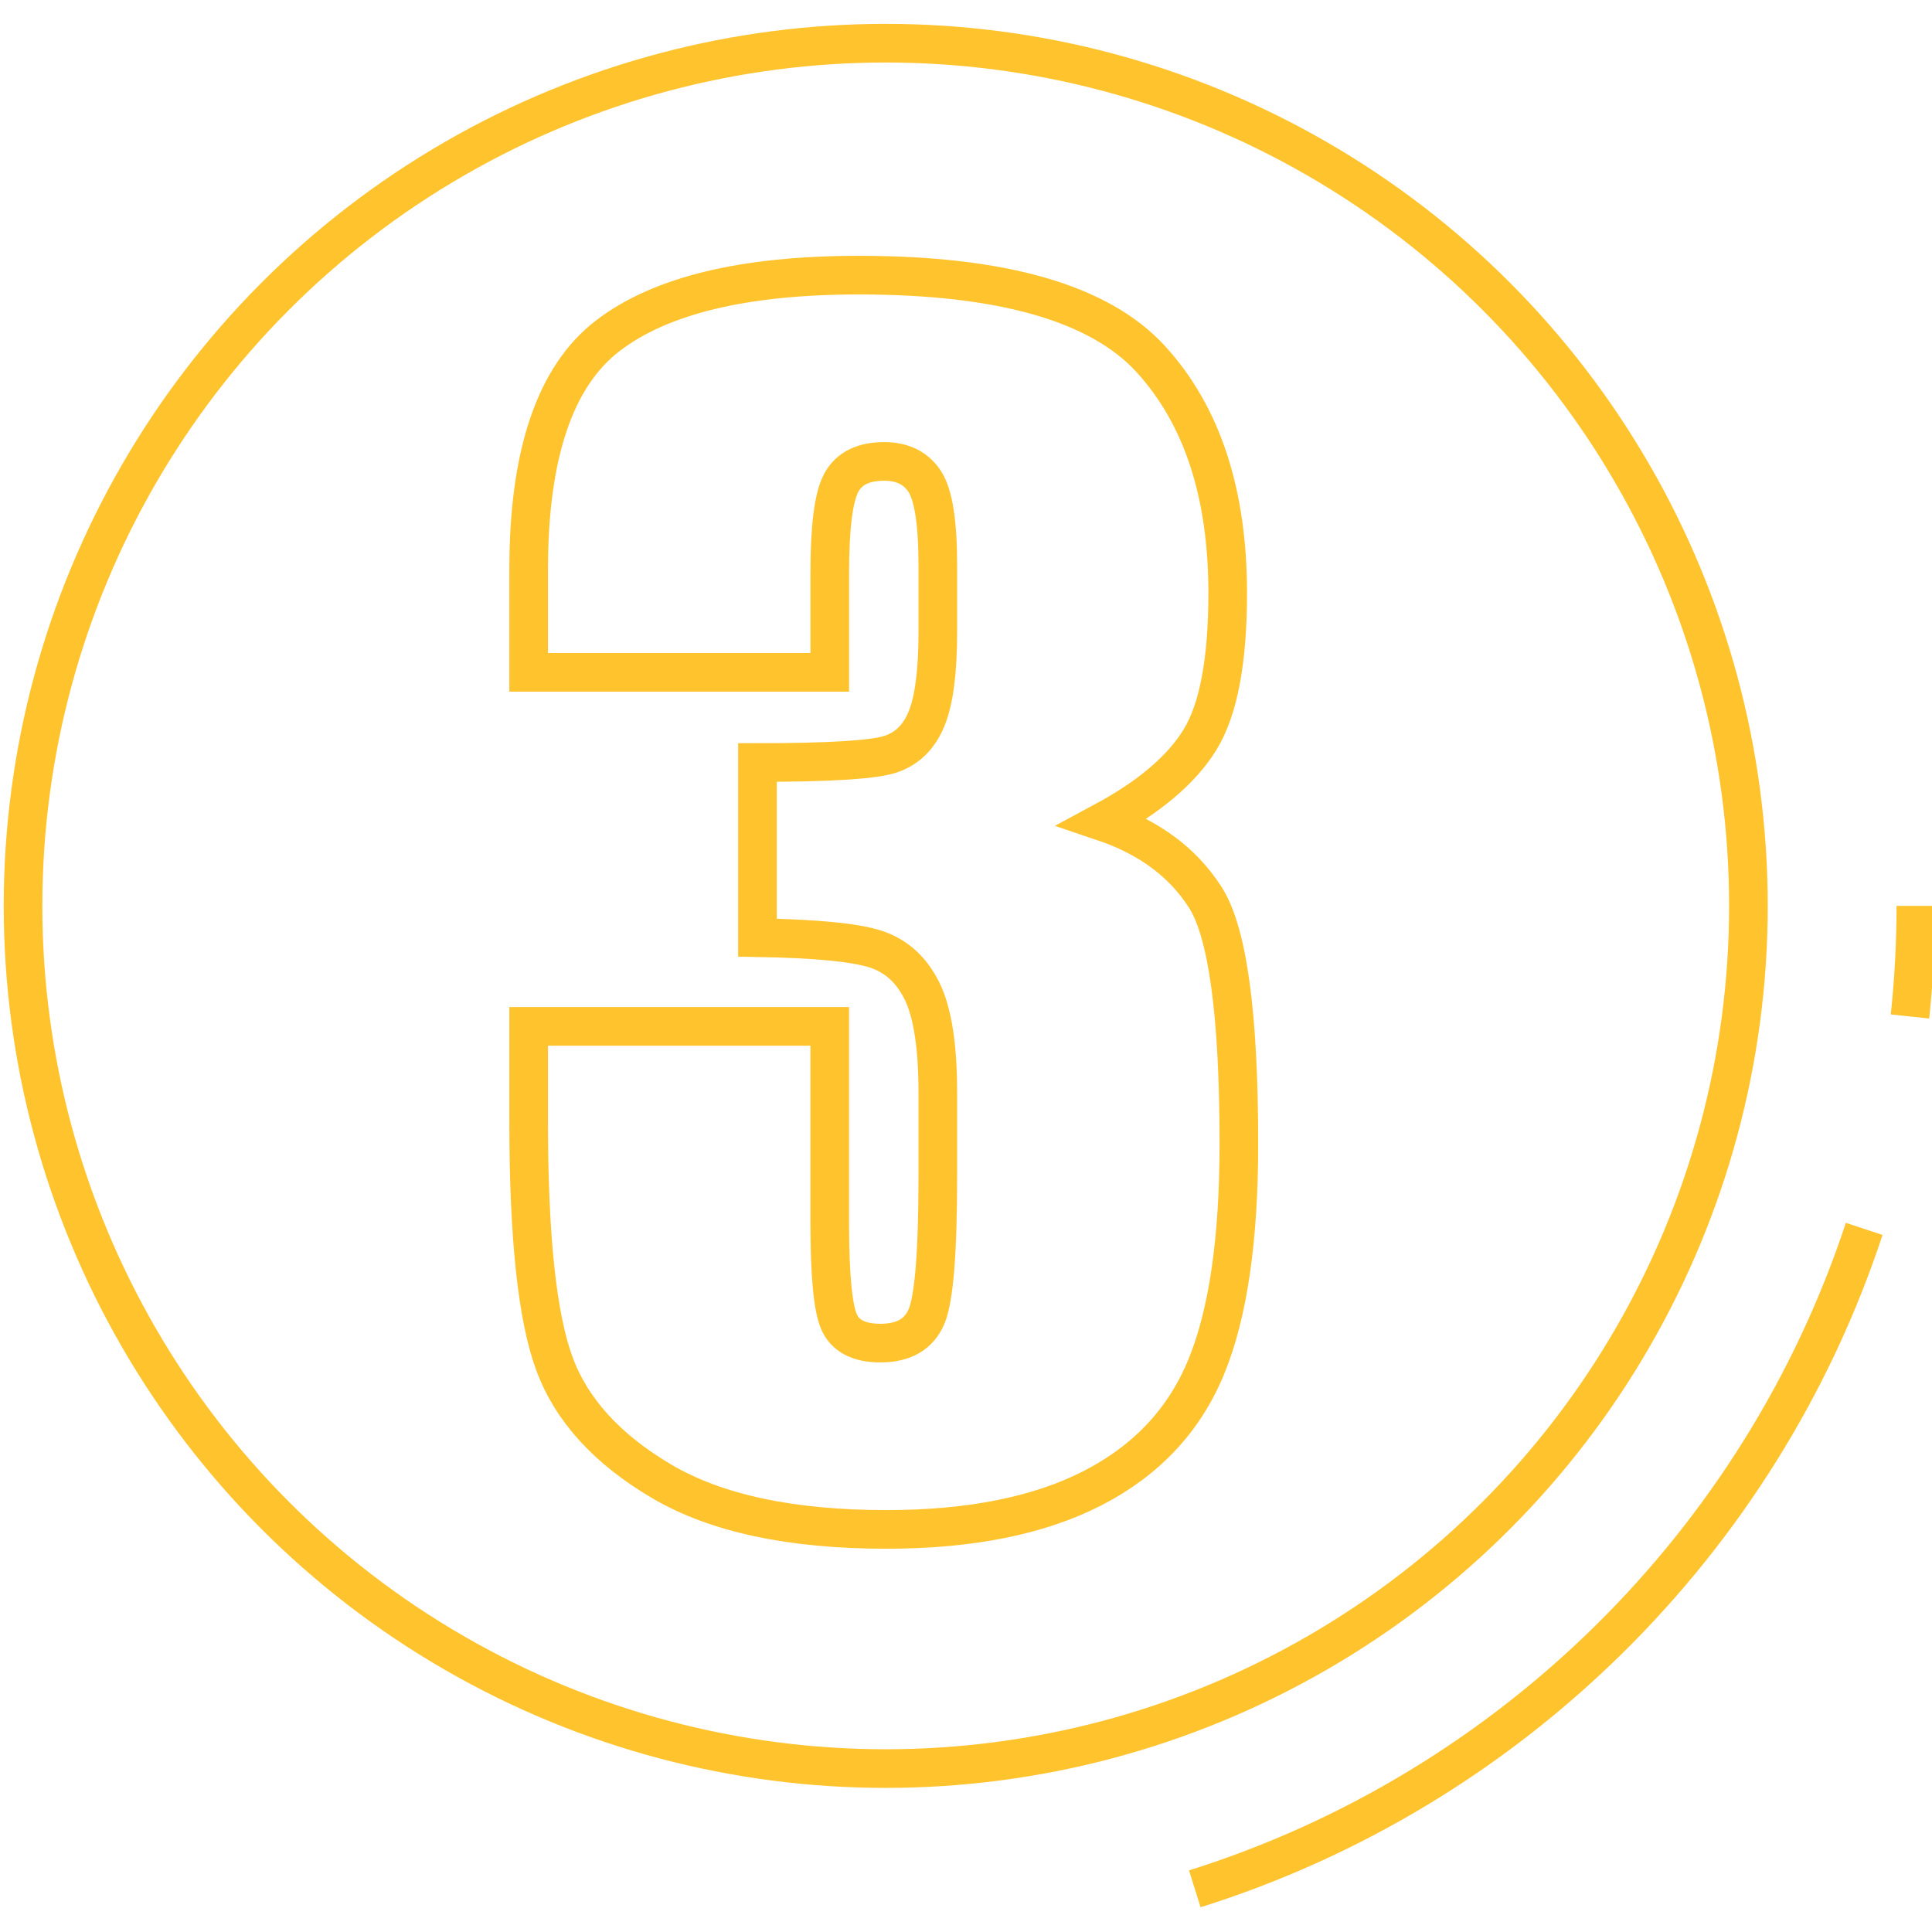
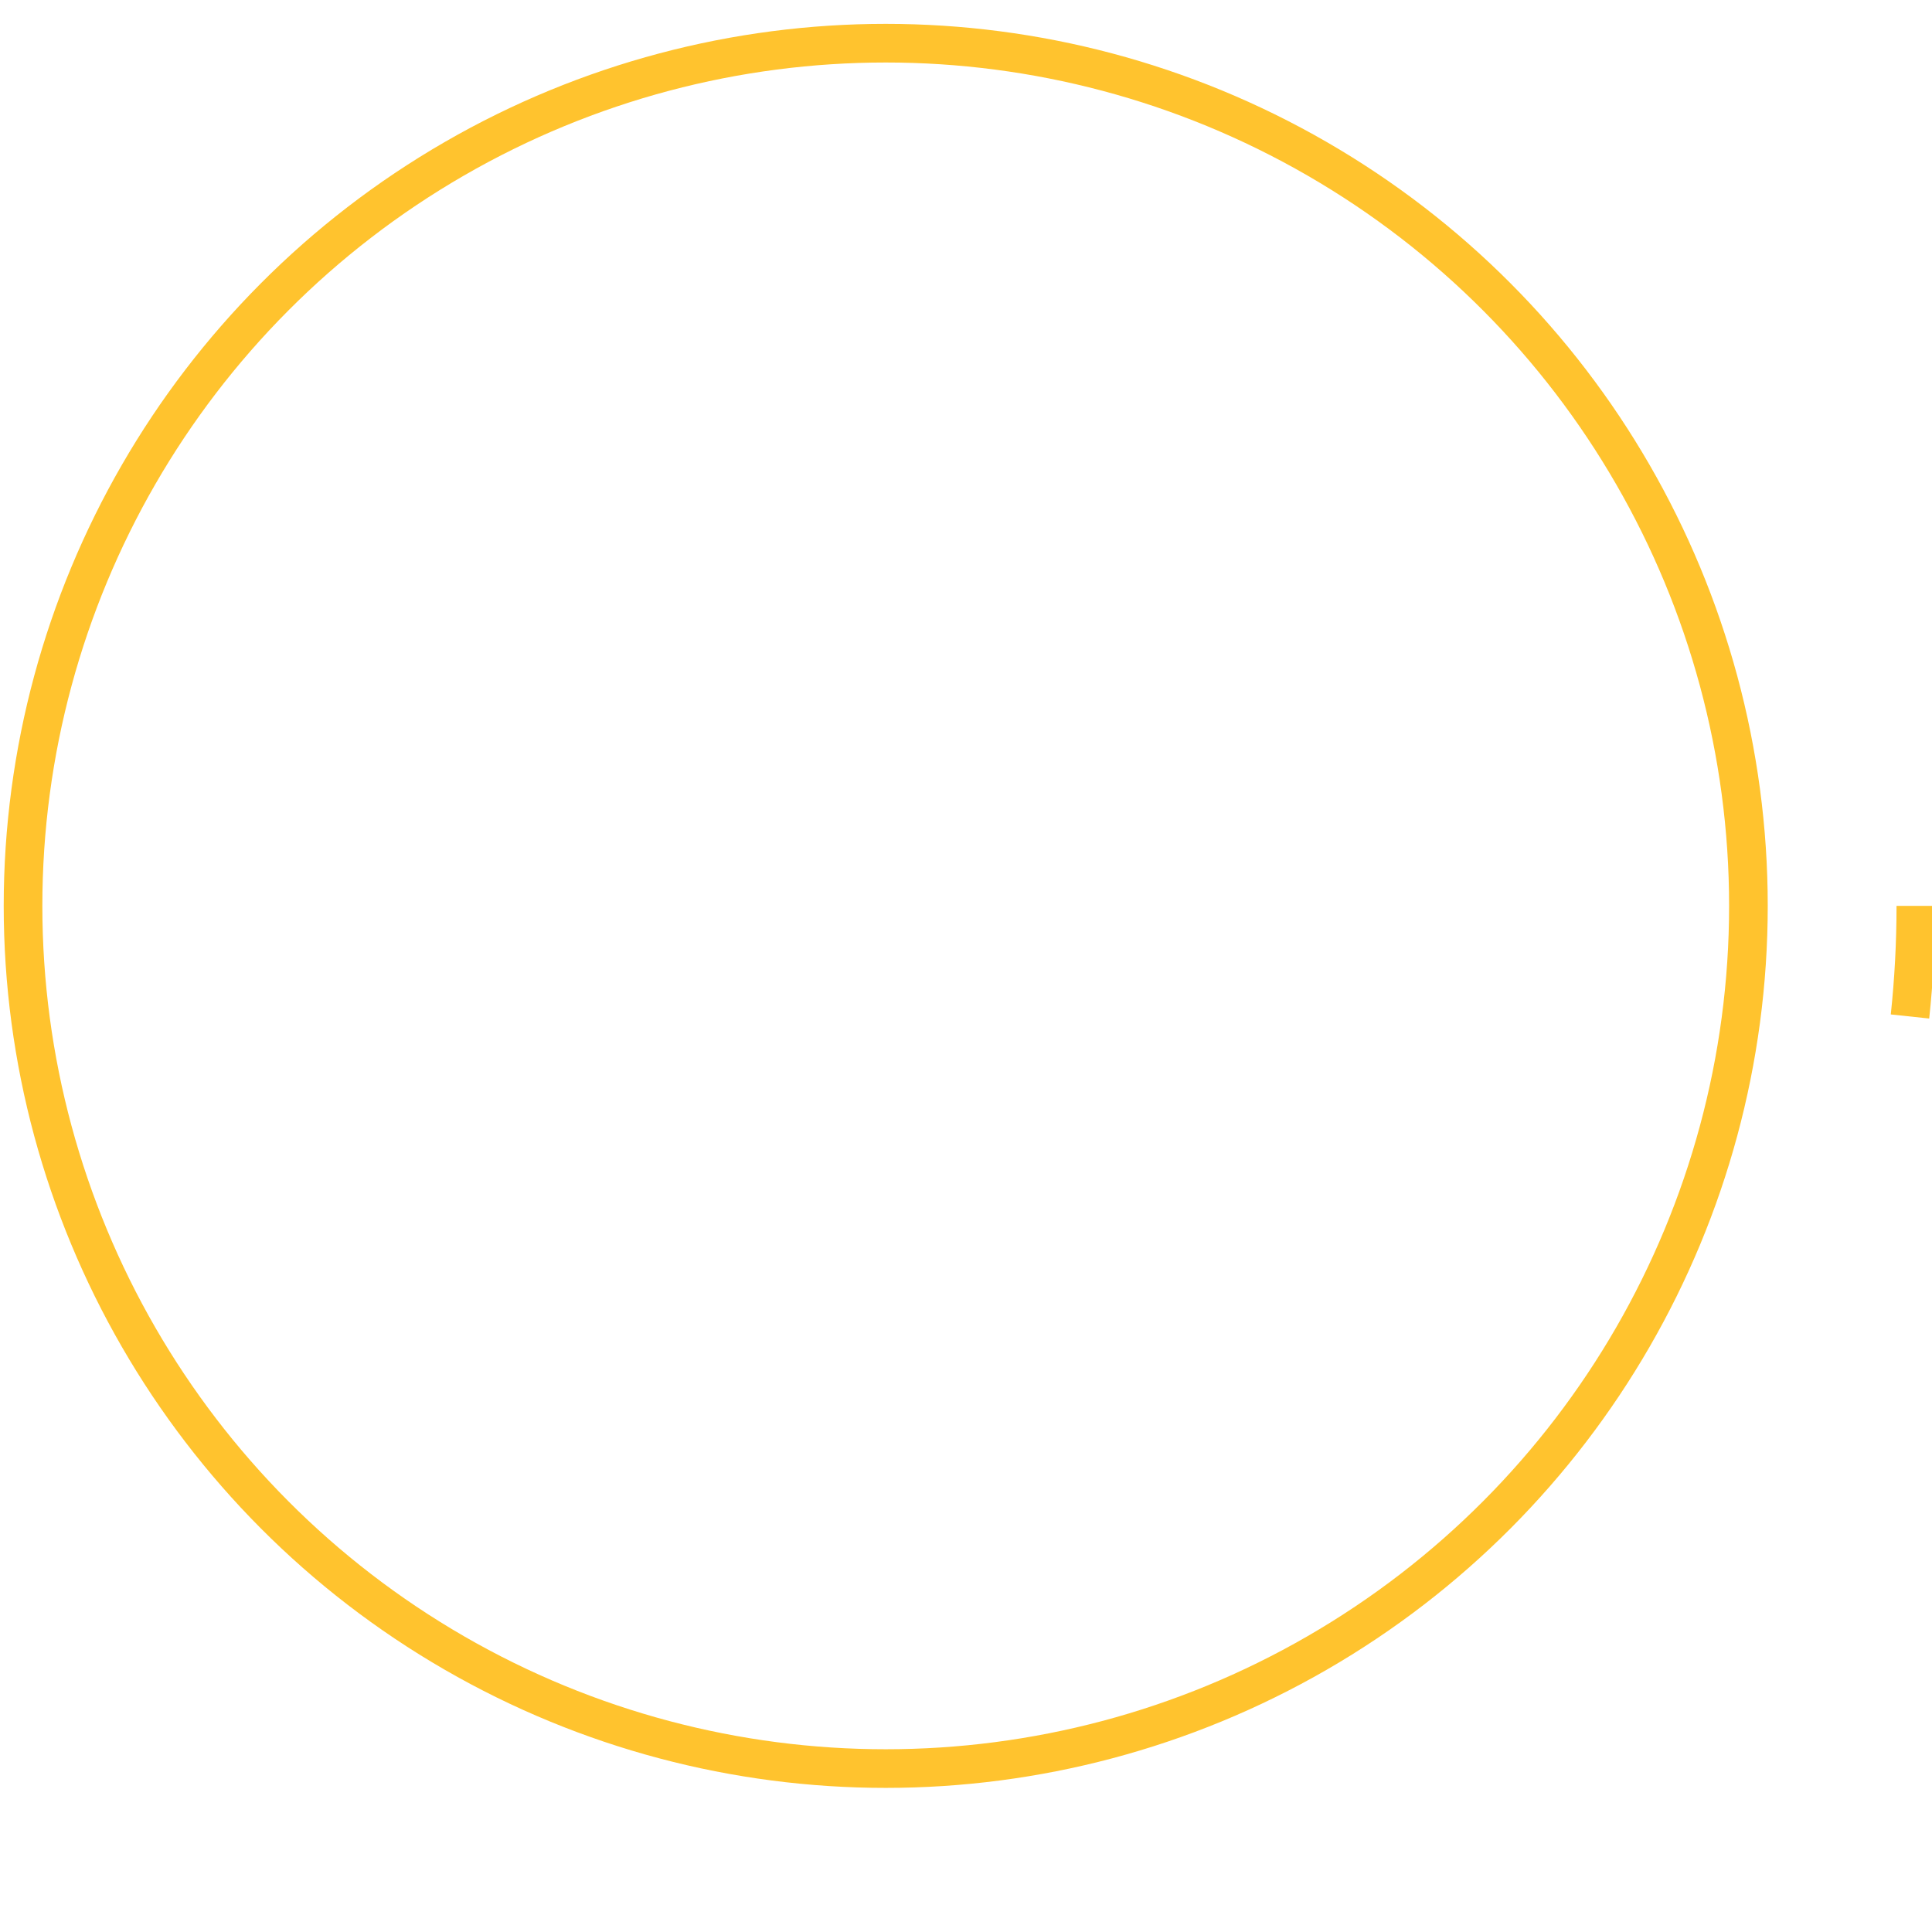
<svg xmlns="http://www.w3.org/2000/svg" id="Layer_1" x="0px" y="0px" width="100px" height="100px" viewBox="0 0 100 100" xml:space="preserve">
  <g>
    <g>
-       <path fill-rule="evenodd" clip-rule="evenodd" fill="none" stroke="#FFC32E" stroke-width="2" stroke-miterlimit="10" d=" M96.49,63.607c-5.357,16.239-18.309,29.025-34.648,34.158" />
      <path fill-rule="evenodd" clip-rule="evenodd" fill="none" stroke="#FFC32E" stroke-width="2" stroke-miterlimit="10" d=" M99.164,46.888c0,1.934-0.103,3.844-0.303,5.725" />
    </g>
    <circle fill-rule="evenodd" clip-rule="evenodd" fill="none" stroke="#FFC32E" stroke-width="2" stroke-miterlimit="10" cx="45.845" cy="46.888" r="44.653" />
    <g>
-       <path fill="none" stroke="#FFC32E" stroke-width="2" d="M57.104,42.535c2.365,0.798,4.127,2.104,5.285,3.917 c1.156,1.814,1.735,6.066,1.735,12.756c0,4.966-0.565,8.819-1.697,11.559c-1.132,2.74-3.086,4.824-5.863,6.253 c-2.777,1.428-6.339,2.142-10.685,2.142c-4.938,0-8.814-0.829-11.63-2.488c-2.816-1.658-4.668-3.689-5.555-6.095 c-0.888-2.404-1.331-6.577-1.331-12.517v-4.938h15.584v10.145c0,2.7,0.16,4.417,0.482,5.149c0.321,0.733,1.035,1.1,2.141,1.1 c1.208,0,2.006-0.463,2.392-1.389s0.579-3.343,0.579-7.252v-4.32c0-2.392-0.27-4.14-0.81-5.246 c-0.54-1.105-1.337-1.832-2.392-2.18c-1.055-0.347-3.099-0.546-6.133-0.598v-9.065c3.703,0,5.992-0.141,6.866-0.424 c0.874-0.282,1.504-0.899,1.89-1.852c0.386-0.951,0.579-2.442,0.579-4.475v-3.472c0-2.186-0.226-3.626-0.675-4.32 c-0.45-0.694-1.151-1.042-2.102-1.042c-1.08,0-1.82,0.367-2.218,1.1c-0.399,0.733-0.598,2.295-0.598,4.688v5.13H27.363v-5.323 c0-5.966,1.363-9.997,4.089-12.093c2.726-2.096,7.059-3.144,13-3.144c7.432,0,12.473,1.451,15.121,4.355s3.973,6.938,3.973,12.104 c0,3.495-0.476,6.021-1.427,7.575C61.166,39.83,59.495,41.25,57.104,42.535z" />
-     </g>
+       </g>
  </g>
</svg>